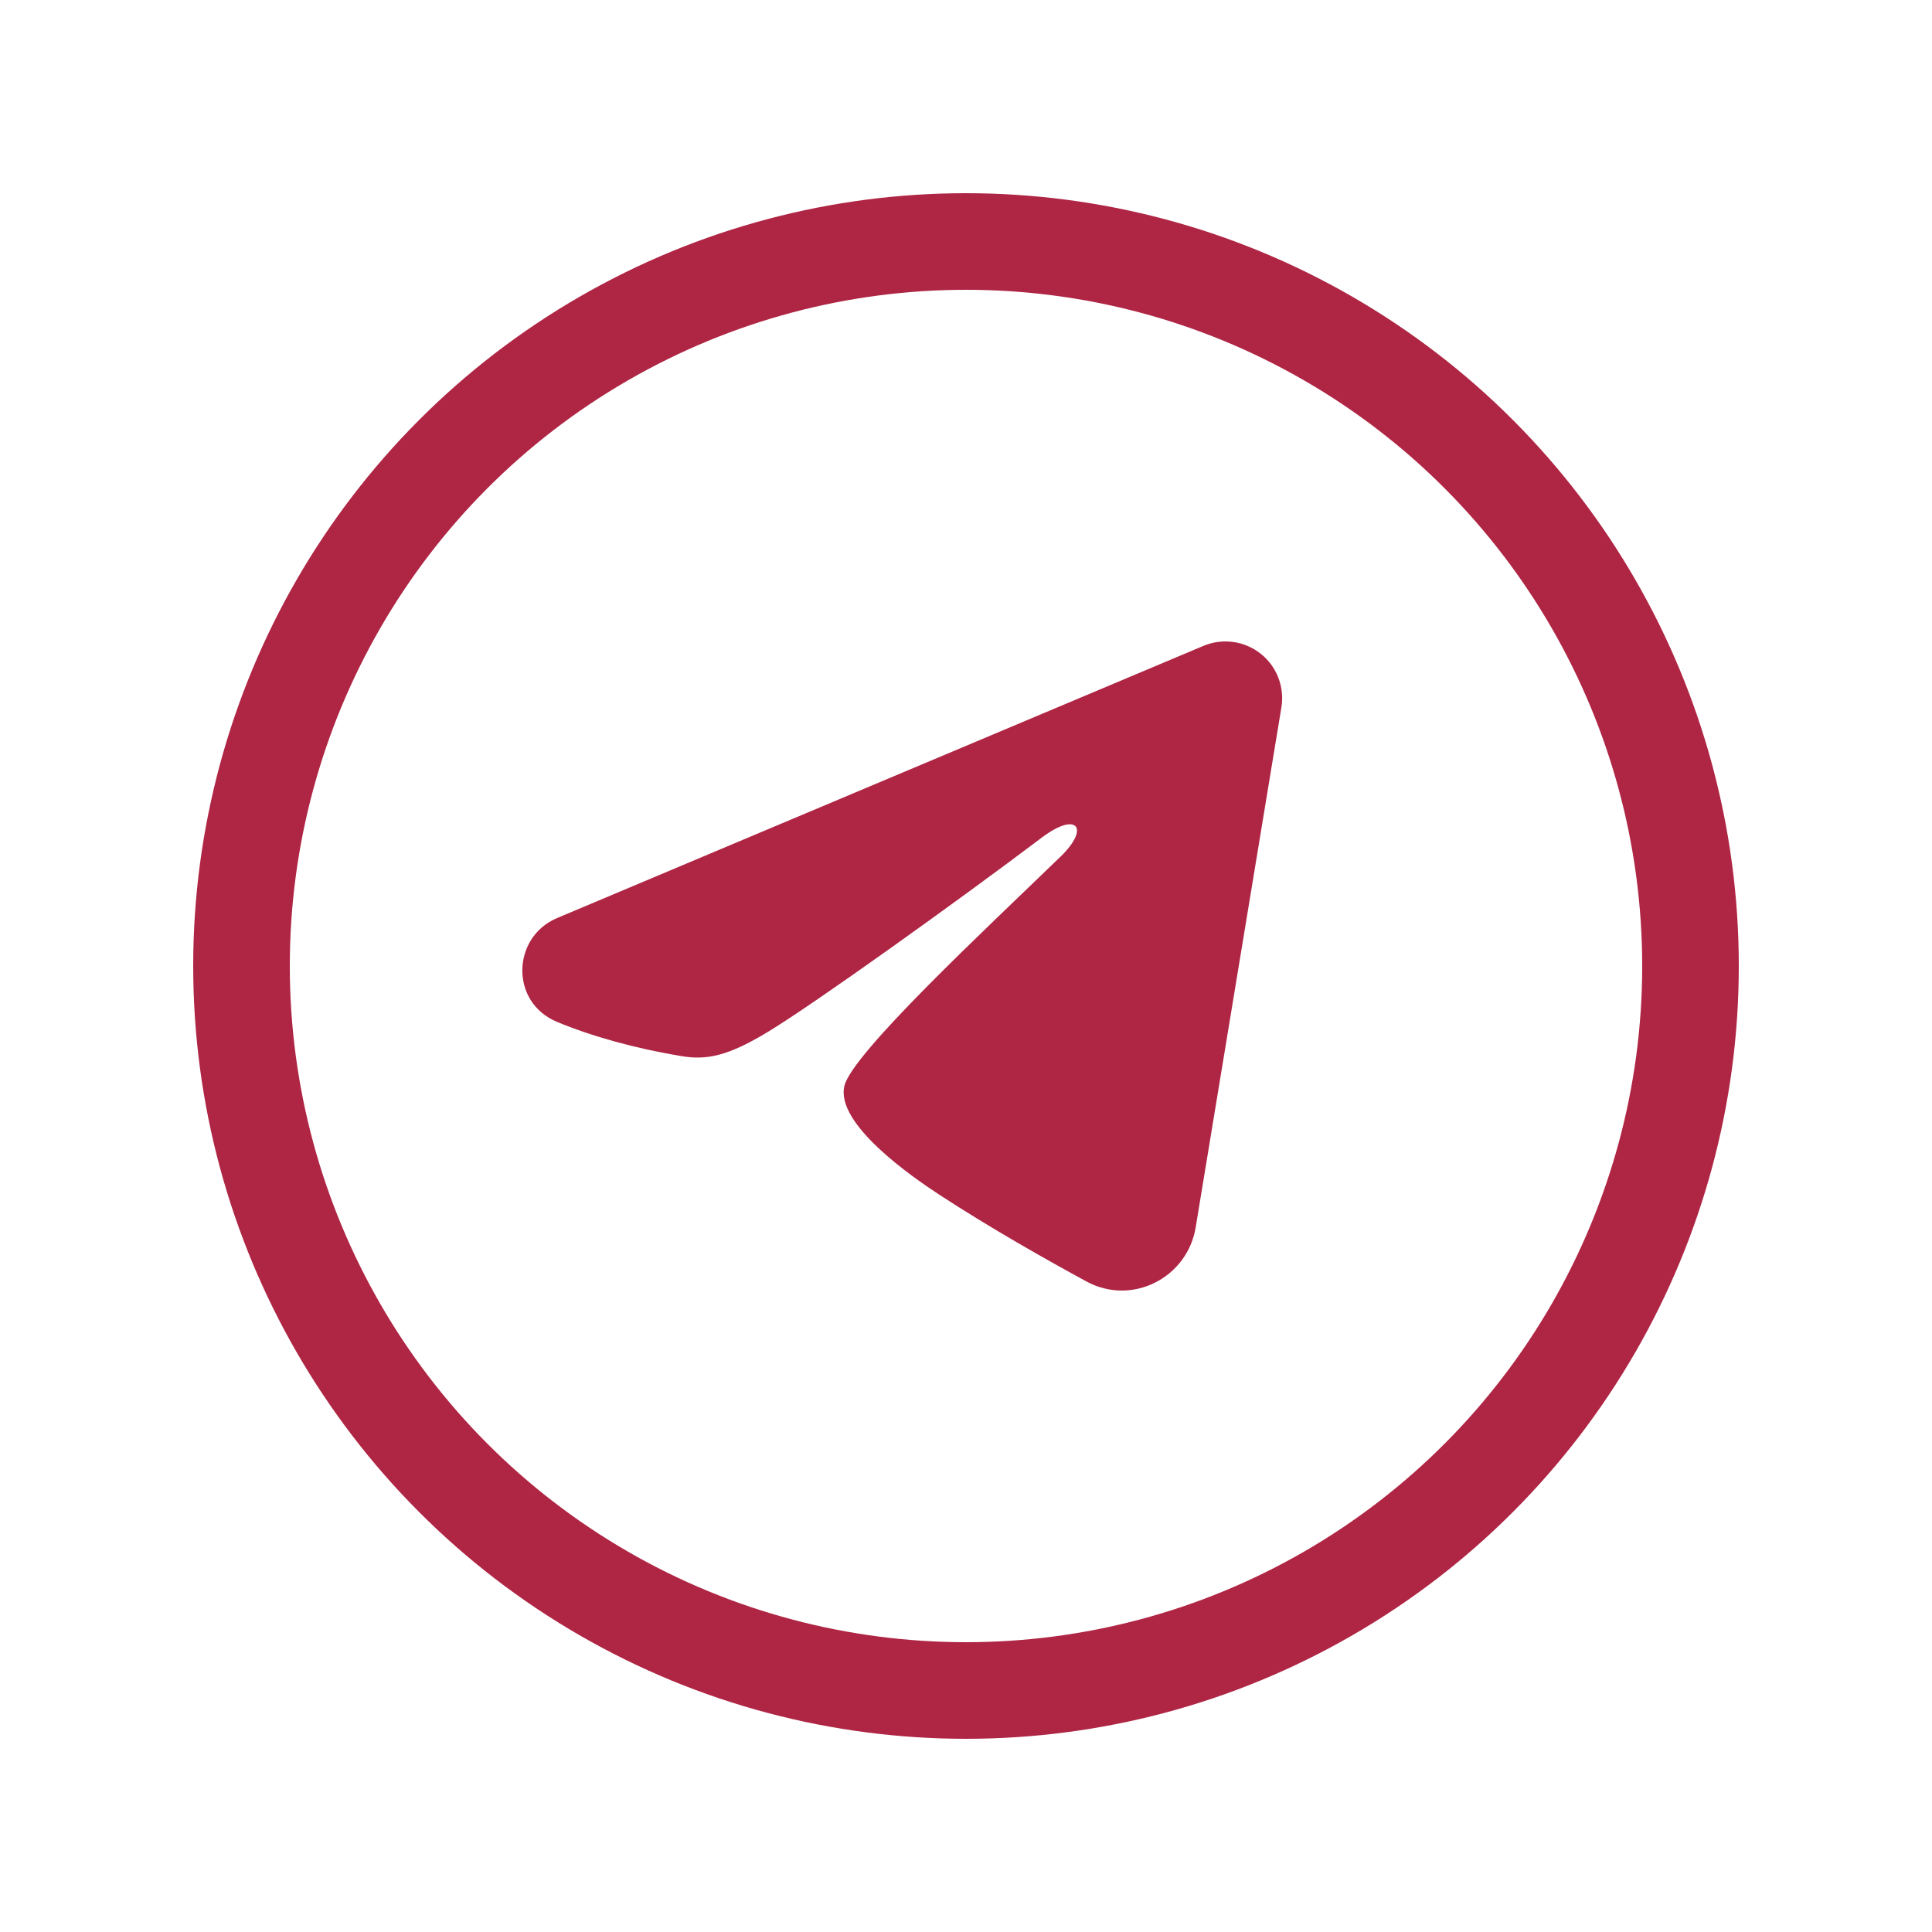
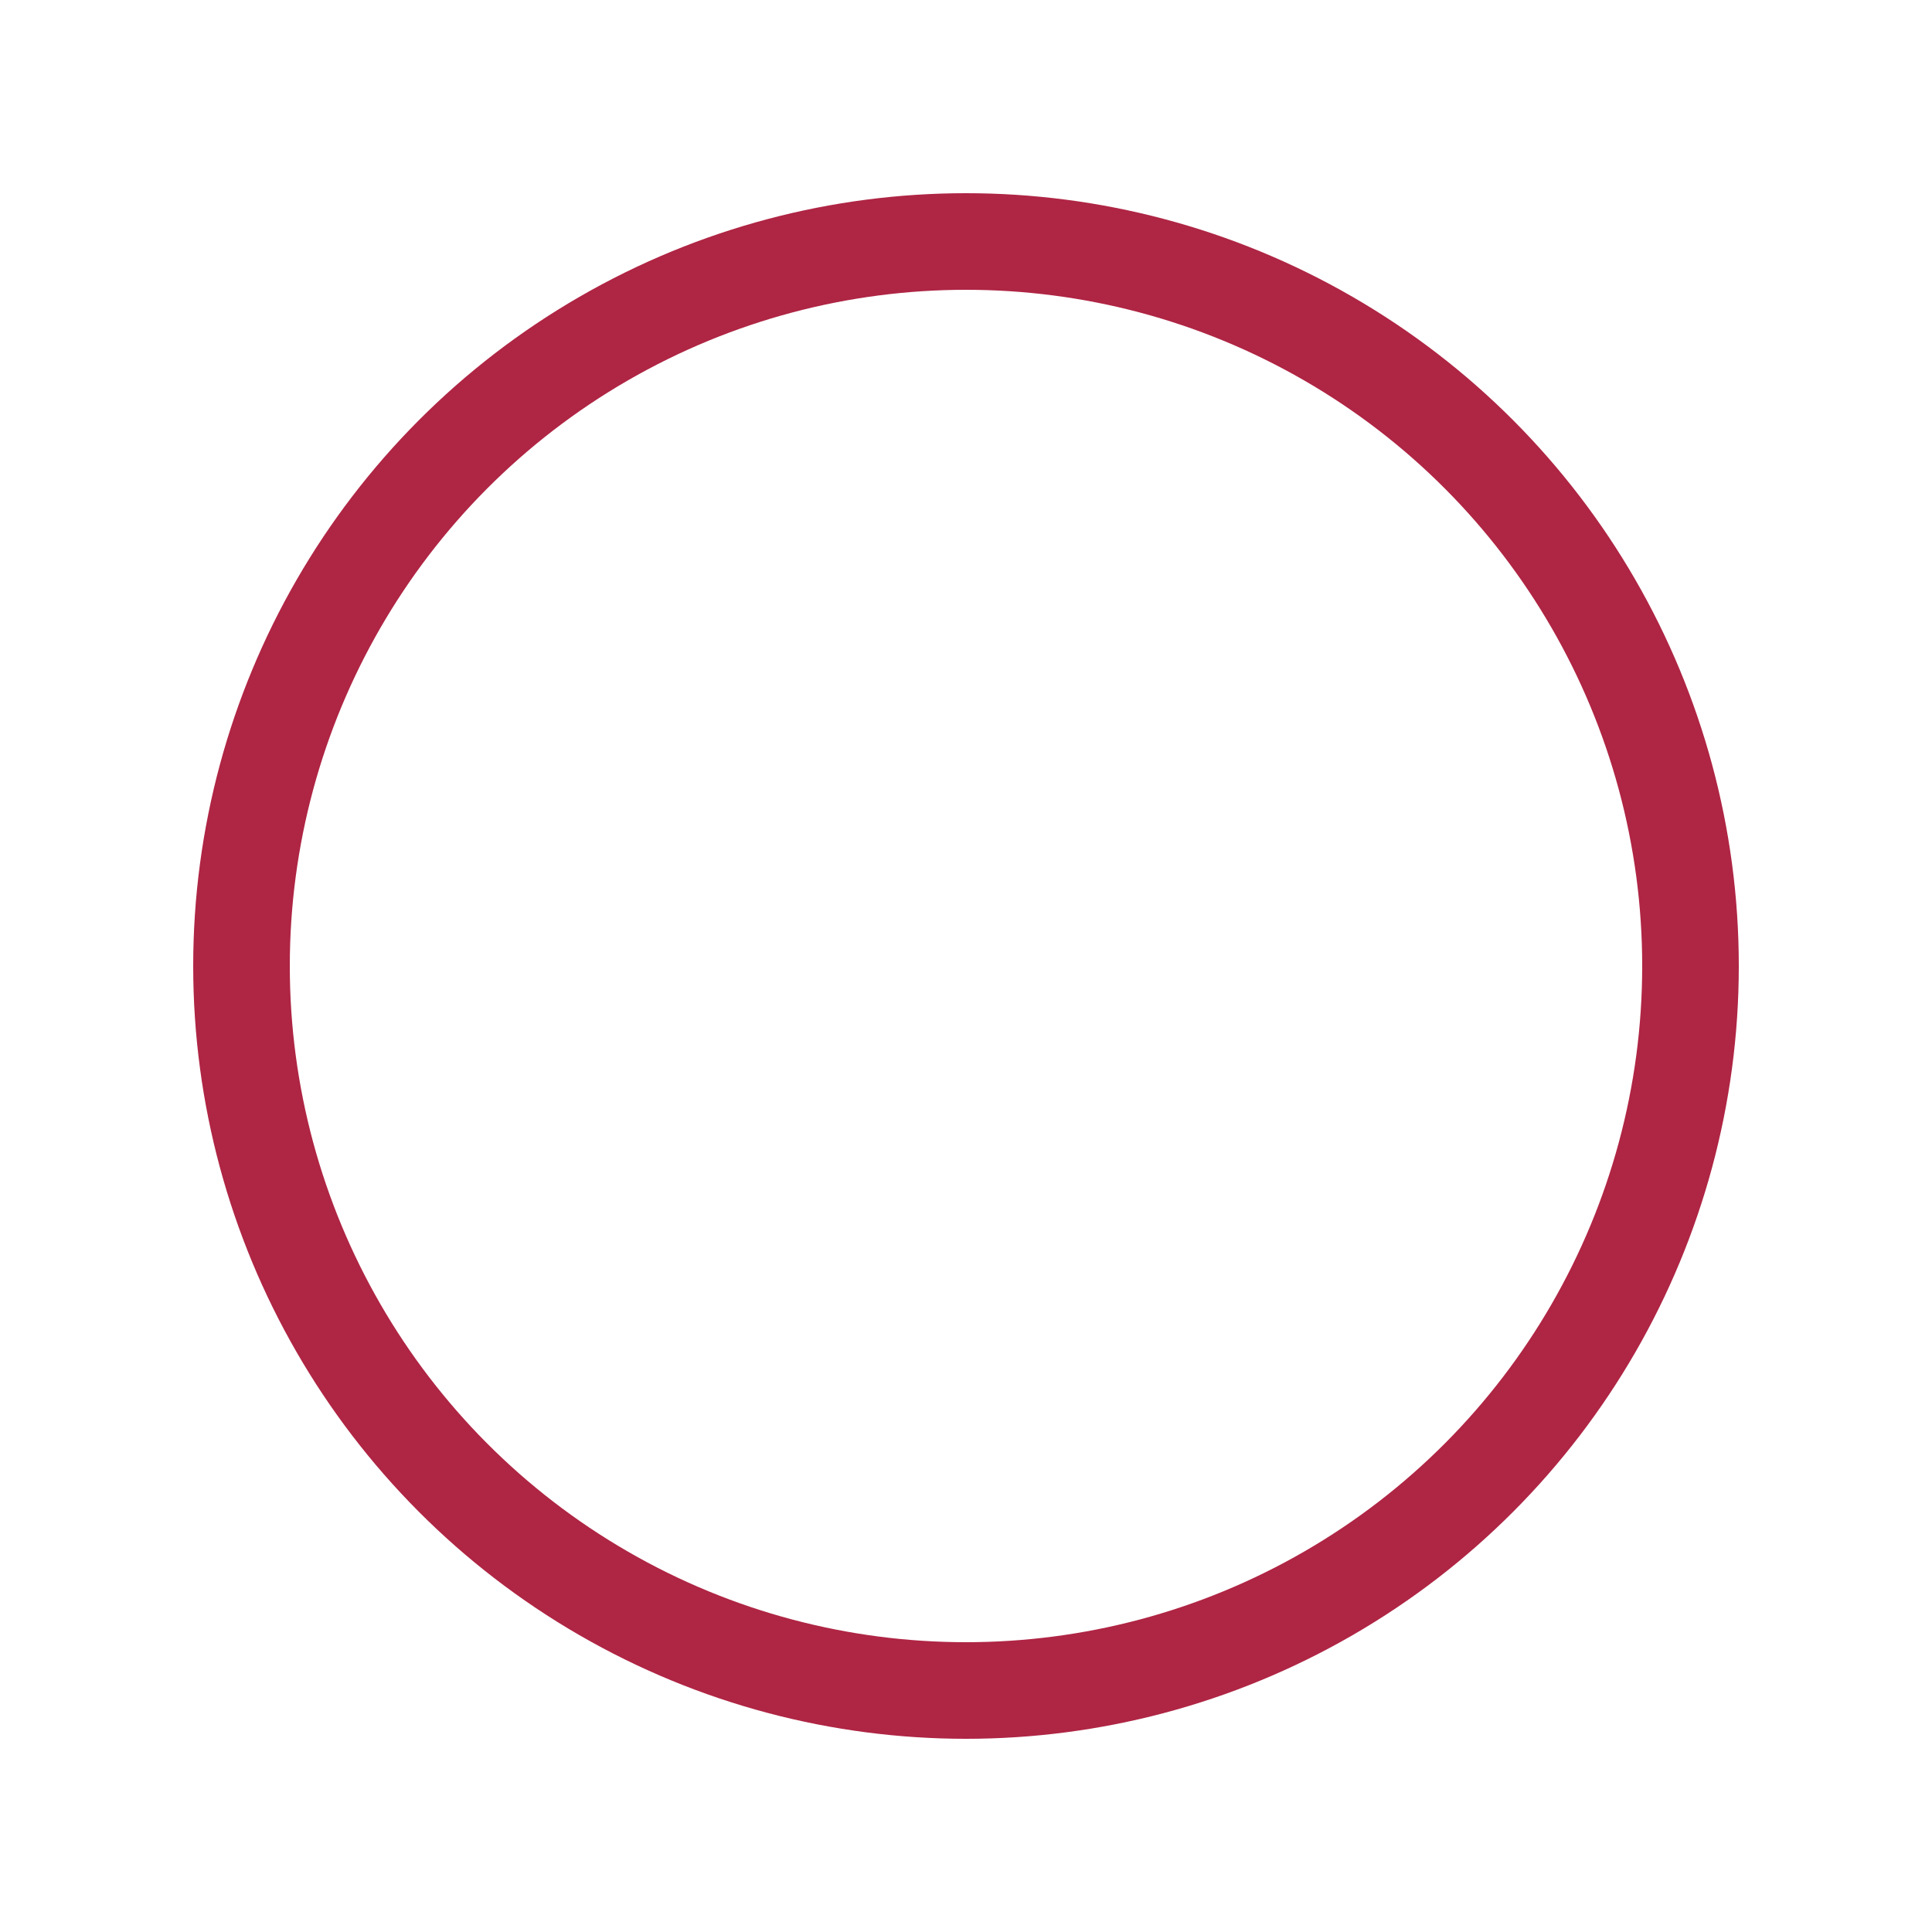
<svg xmlns="http://www.w3.org/2000/svg" width="40" height="40" viewBox="0 0 40 40" fill="none">
  <circle cx="20" cy="20" r="15" stroke="#AF2544" stroke-width="2" />
-   <path fill-rule="evenodd" clip-rule="evenodd" d="M24.916 13.372C25.11 13.291 25.322 13.263 25.529 13.291C25.737 13.319 25.934 13.403 26.099 13.533C26.264 13.662 26.39 13.834 26.466 14.03C26.542 14.226 26.564 14.438 26.53 14.645L24.755 25.413C24.583 26.451 23.443 27.047 22.491 26.53C21.694 26.097 20.511 25.43 19.446 24.734C18.914 24.386 17.283 23.27 17.484 22.477C17.656 21.798 20.395 19.248 21.961 17.732C22.575 17.136 22.295 16.793 21.57 17.341C19.767 18.701 16.875 20.77 15.918 21.352C15.075 21.866 14.635 21.953 14.109 21.866C13.149 21.706 12.259 21.459 11.533 21.157C10.551 20.75 10.599 19.401 11.532 19.008L24.916 13.372Z" fill="#AF2544" />
</svg>